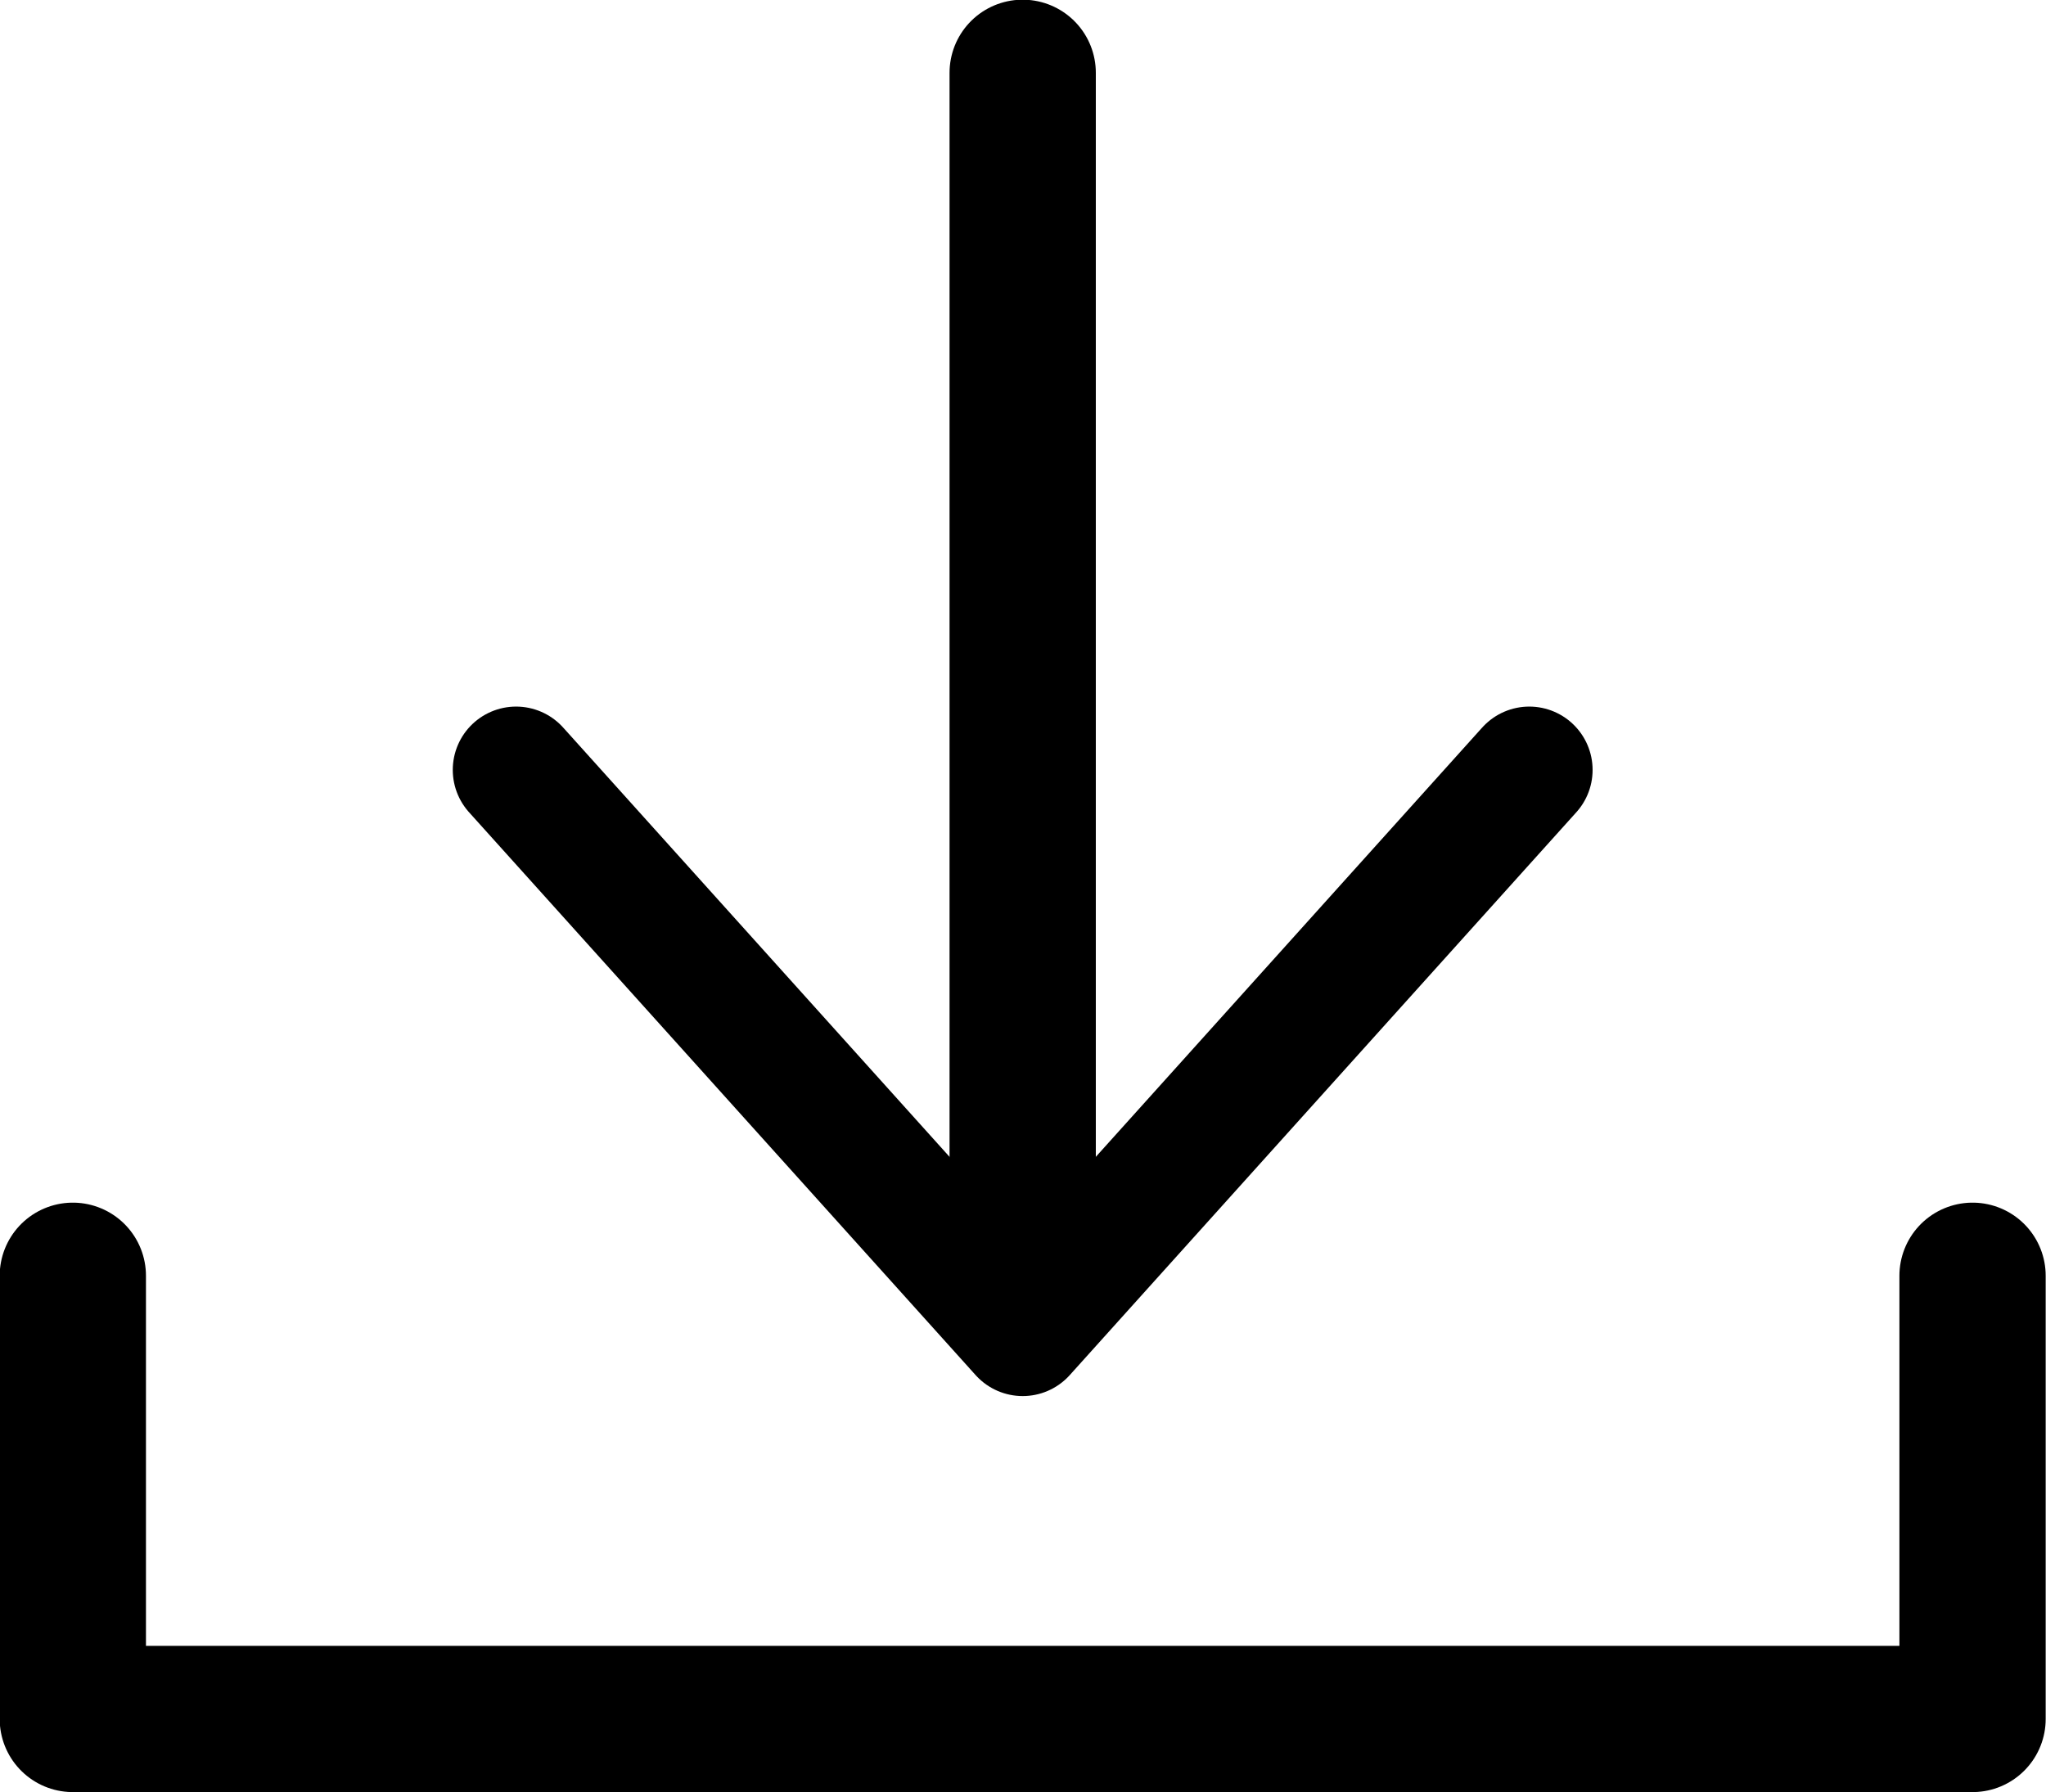
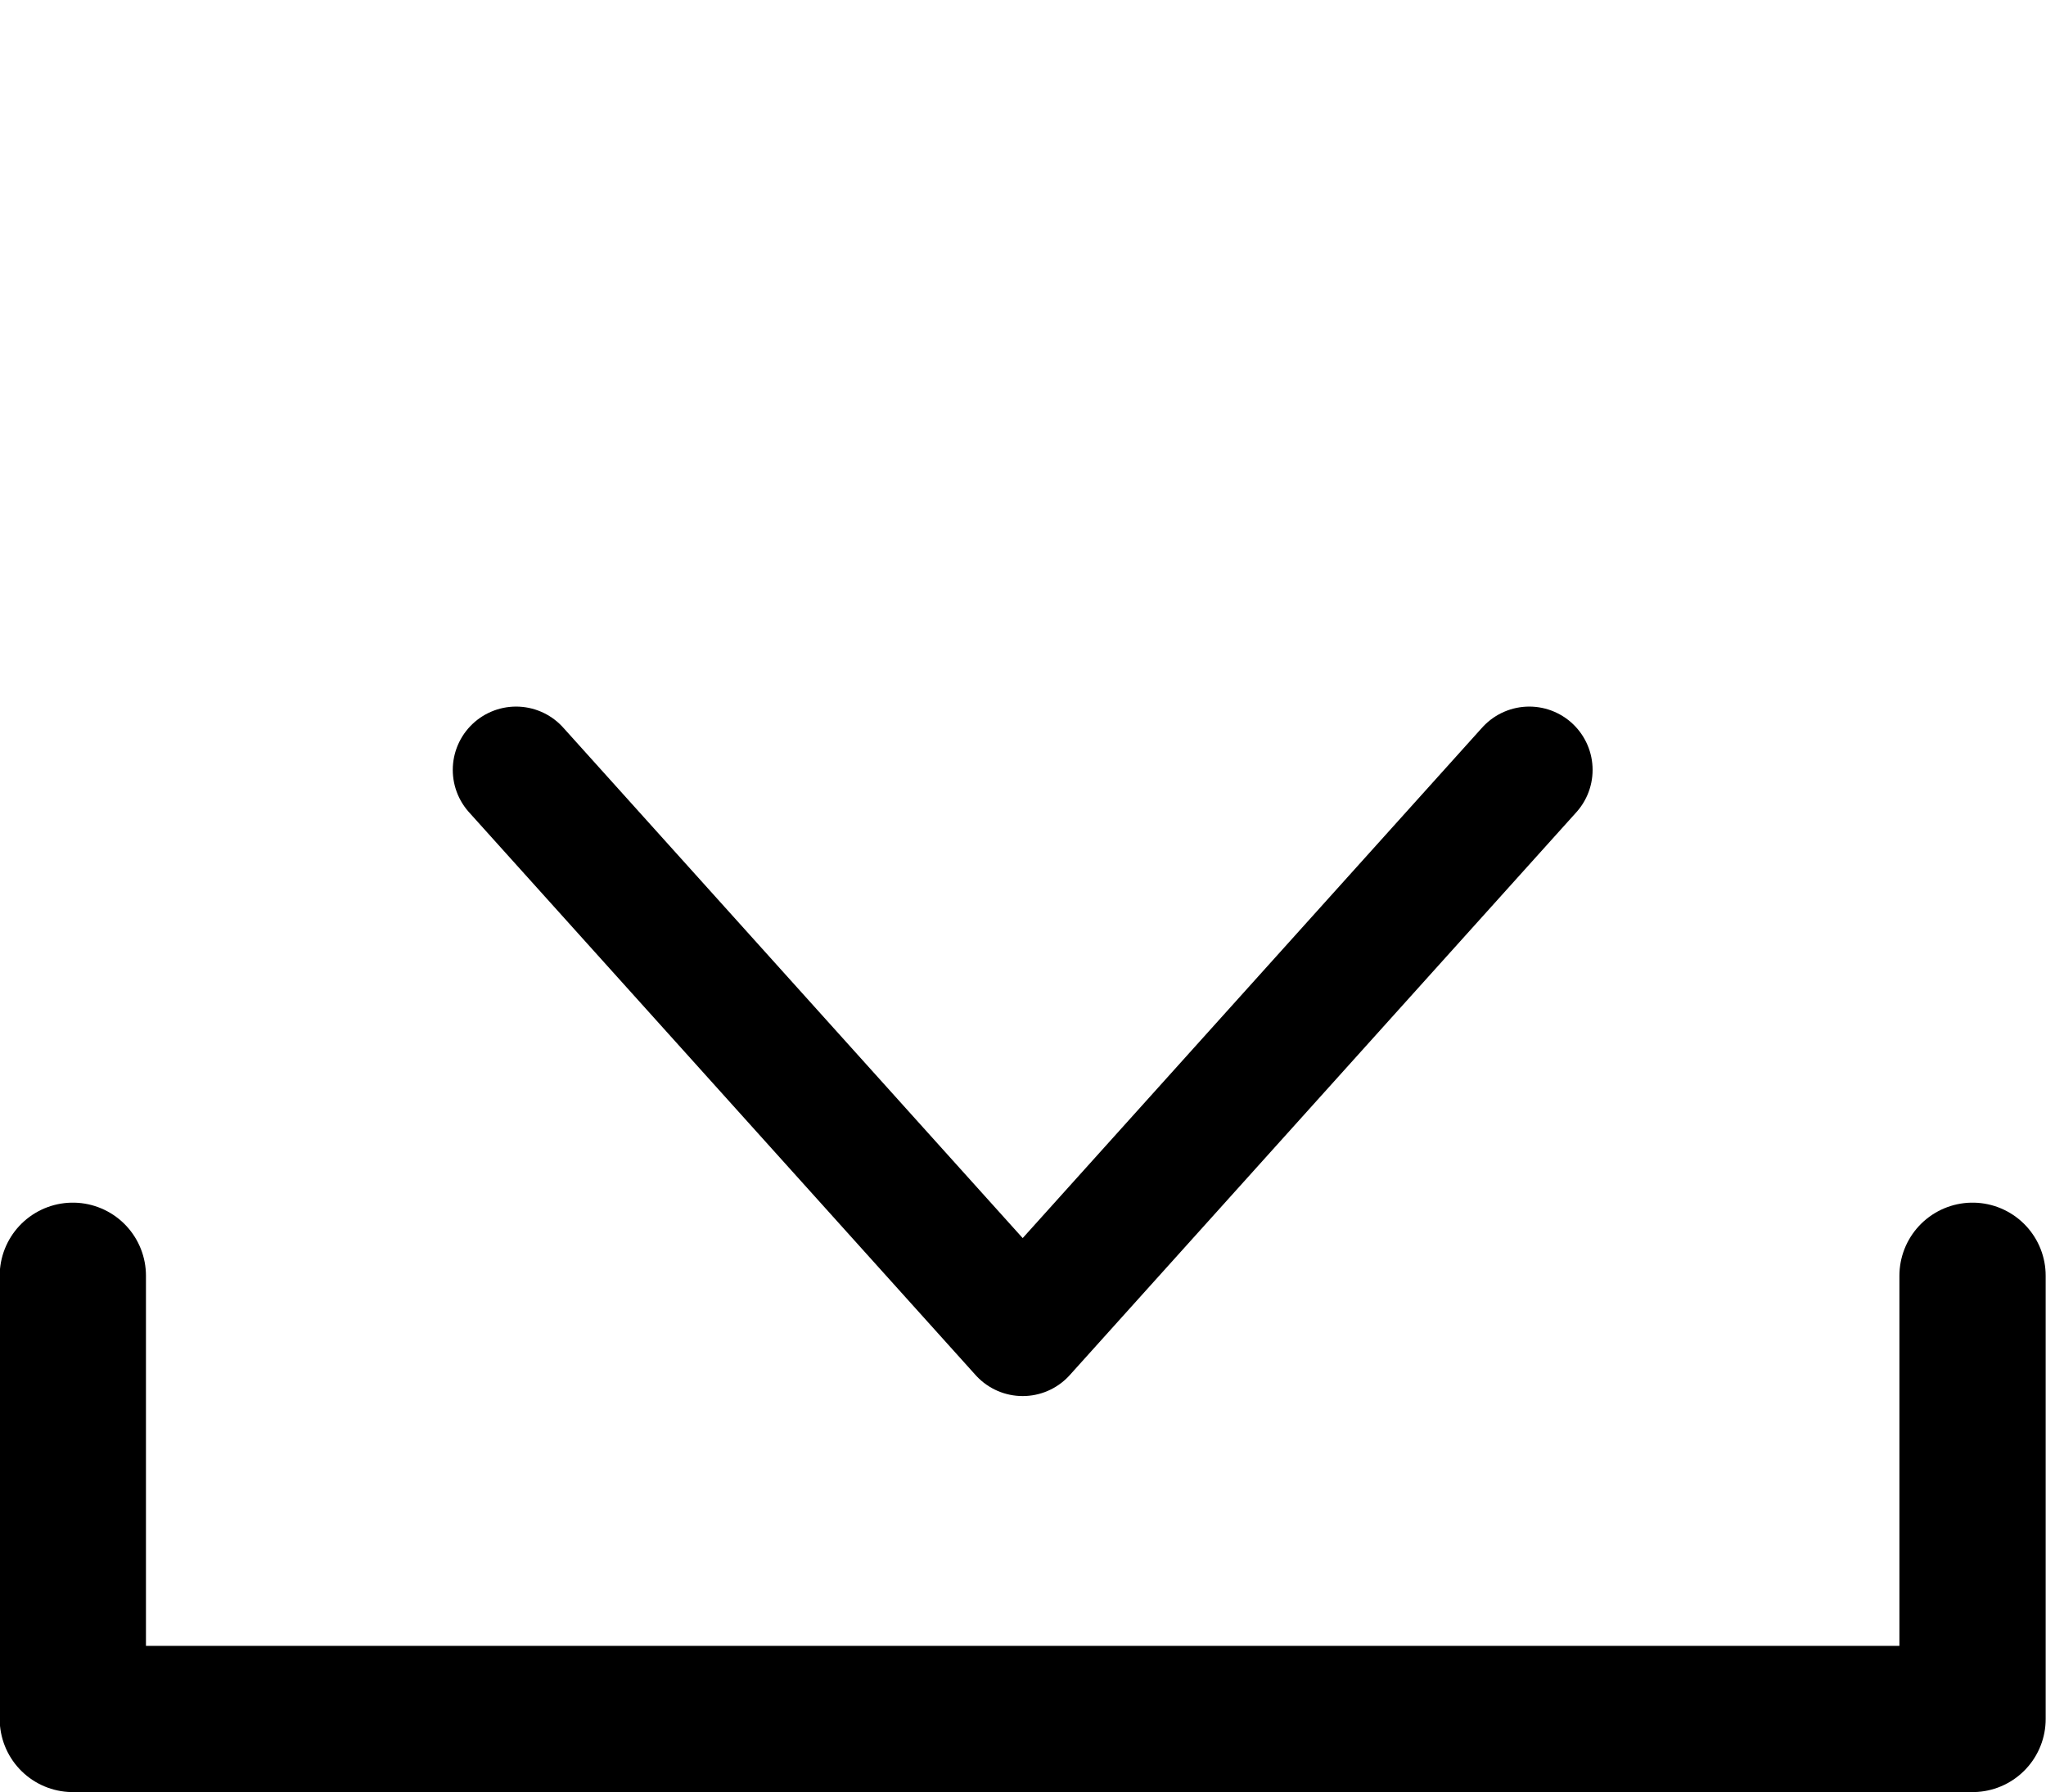
<svg xmlns="http://www.w3.org/2000/svg" id="_レイヤー_2" viewBox="0 0 32.31 28.31">
  <defs>
    <style>.cls-1{stroke-width:2.31px;}.cls-1,.cls-2{fill:none;stroke:#000;stroke-linecap:round;stroke-linejoin:round;}.cls-2{stroke-width:2px;}</style>
  </defs>
  <g id="_会社概要">
    <g>
      <polyline class="cls-1" points="1.15 20.15 1.15 27.15 31.15 27.15 31.15 20.15" />
-       <line class="cls-1" x1="16.15" y1="1.15" x2="16.15" y2="20.15" />
      <polyline class="cls-2" points="24.15 12.16 16.15 21.05 8.15 12.16" />
    </g>
  </g>
</svg>